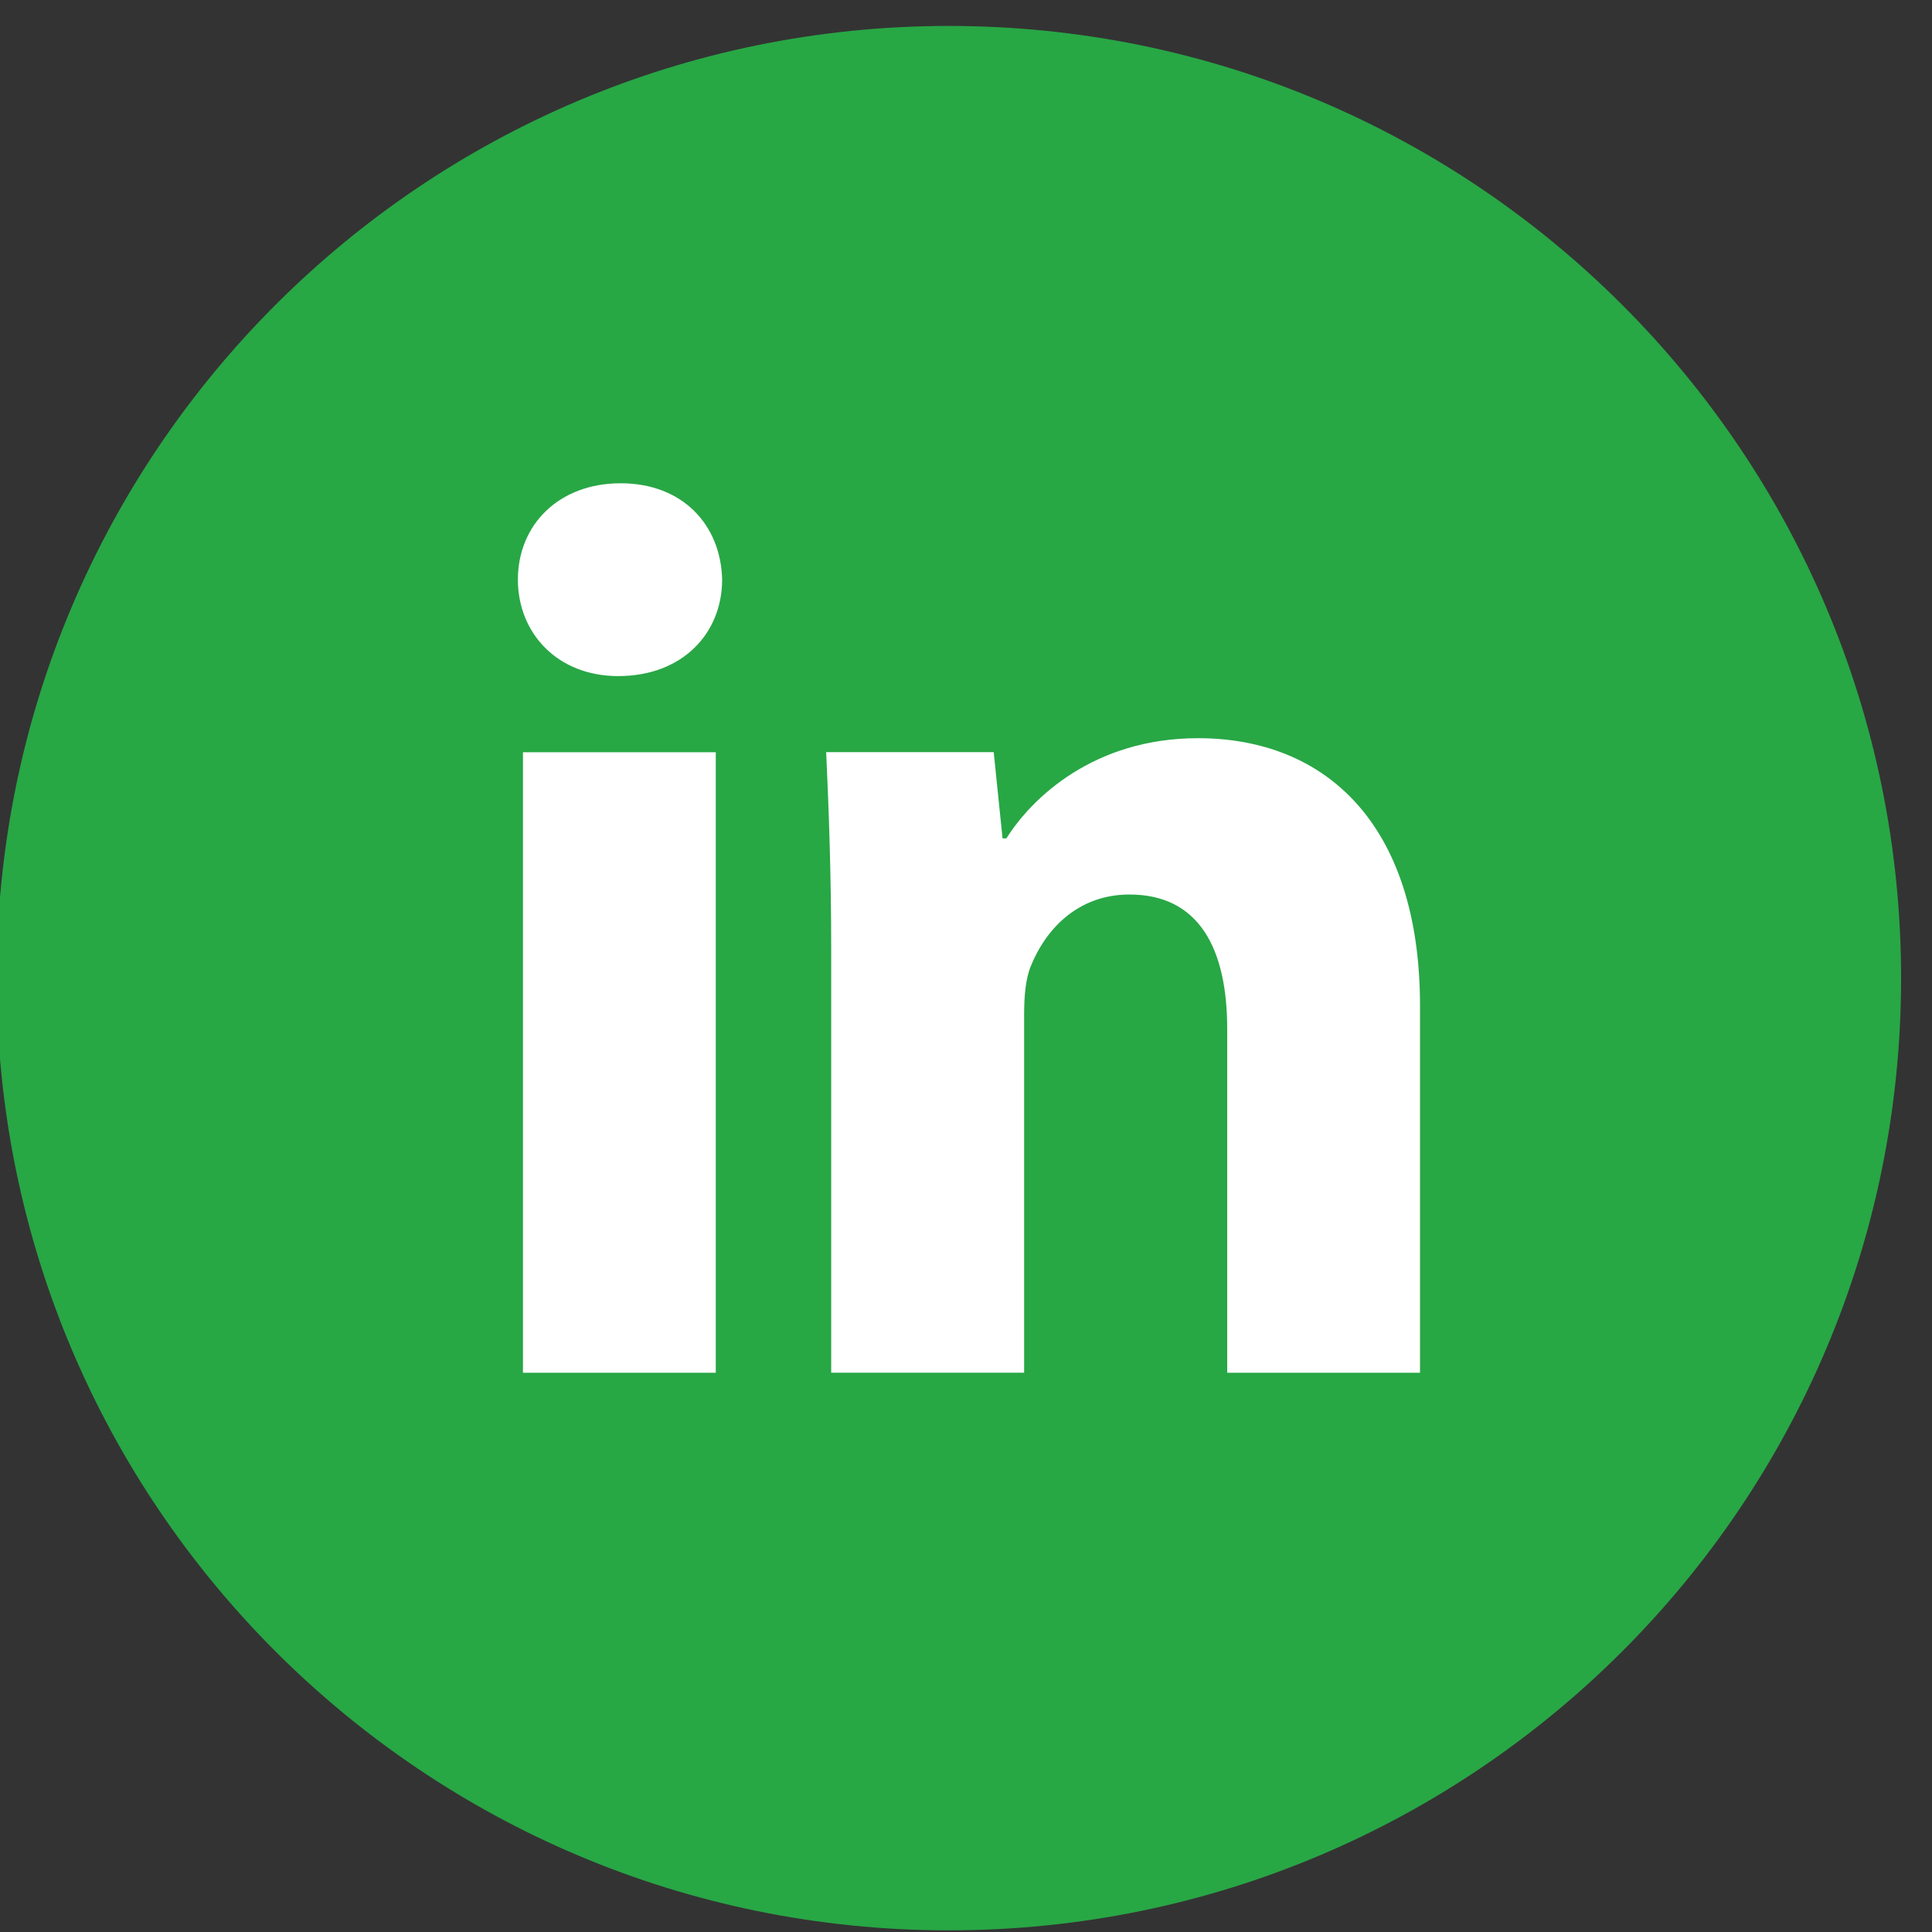
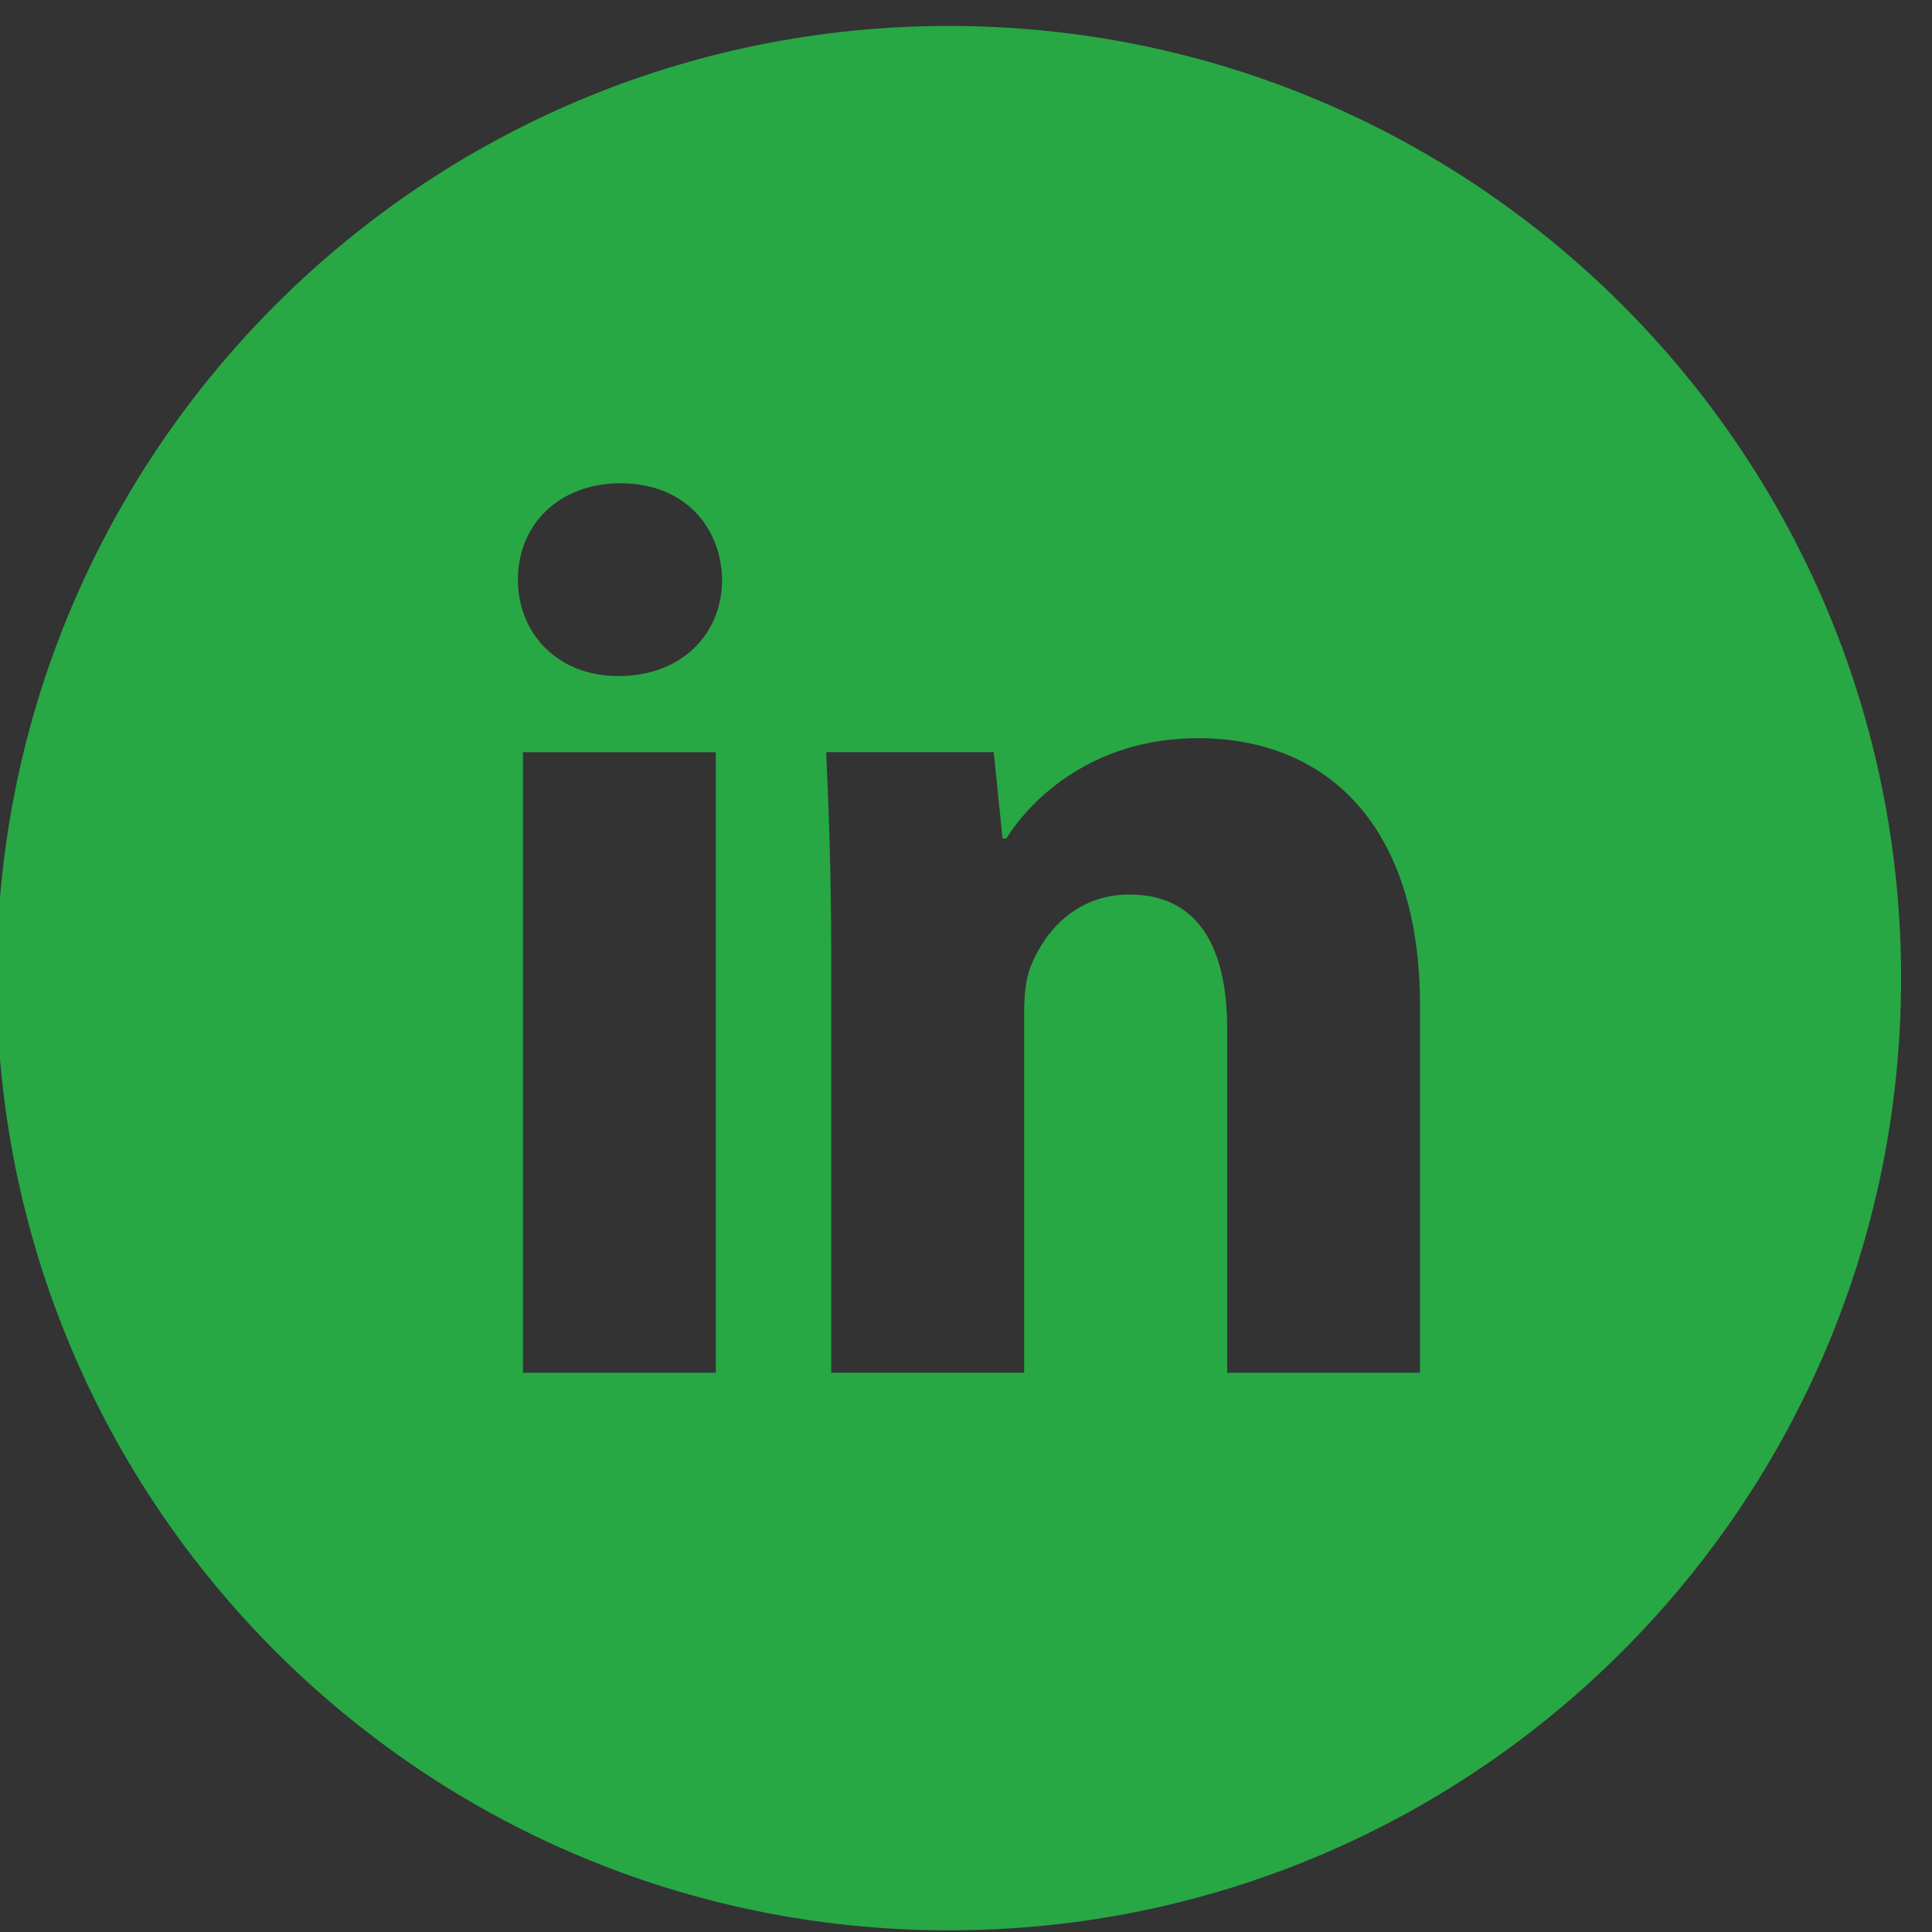
<svg xmlns="http://www.w3.org/2000/svg" width="35" height="35" viewBox="0 0 35 35" fill="none">
  <rect x="0" y="0" width="35" height="35" fill="#333333" stroke="none" />
  <g clip-path="url(#clip0_10119_151)">
-     <circle cx="17.439" cy="17.97" r="13.5" fill="white" />
-     <path d="M17.189 0.47C7.662 0.47 -0.061 8.193 -0.061 17.72C-0.061 27.247 7.662 34.97 17.189 34.97C26.716 34.97 34.44 27.247 34.44 17.72C34.44 8.193 26.716 0.47 17.189 0.47ZM12.967 24.869H9.474V13.628H12.967V24.869ZM11.199 12.248C10.095 12.248 9.382 11.467 9.382 10.5C9.382 9.513 10.117 8.755 11.244 8.755C12.37 8.755 13.06 9.513 13.082 10.5C13.082 11.467 12.37 12.248 11.199 12.248ZM25.725 24.869H22.232V18.64C22.232 17.19 21.725 16.205 20.462 16.205C19.497 16.205 18.923 16.872 18.67 17.513C18.577 17.741 18.553 18.065 18.553 18.386V24.868H15.058V17.213C15.058 15.81 15.013 14.636 14.967 13.626H18.002L18.162 15.188H18.232C18.692 14.455 19.818 13.373 21.703 13.373C24.001 13.373 25.725 14.913 25.725 18.223V24.869Z" fill="#28A745" />
+     <path d="M17.189 0.47C7.662 0.47 -0.061 8.193 -0.061 17.72C-0.061 27.247 7.662 34.97 17.189 34.97C26.716 34.97 34.44 27.247 34.44 17.72C34.44 8.193 26.716 0.47 17.189 0.47ZM12.967 24.869H9.474V13.628H12.967V24.869M11.199 12.248C10.095 12.248 9.382 11.467 9.382 10.5C9.382 9.513 10.117 8.755 11.244 8.755C12.37 8.755 13.06 9.513 13.082 10.5C13.082 11.467 12.37 12.248 11.199 12.248ZM25.725 24.869H22.232V18.64C22.232 17.19 21.725 16.205 20.462 16.205C19.497 16.205 18.923 16.872 18.67 17.513C18.577 17.741 18.553 18.065 18.553 18.386V24.868H15.058V17.213C15.058 15.81 15.013 14.636 14.967 13.626H18.002L18.162 15.188H18.232C18.692 14.455 19.818 13.373 21.703 13.373C24.001 13.373 25.725 14.913 25.725 18.223V24.869Z" fill="#28A745" />
  </g>
  <defs>
    <clipPath id="clip0_10119_151">
      <rect width="35" height="35" fill="white" />
    </clipPath>
  </defs>
</svg>